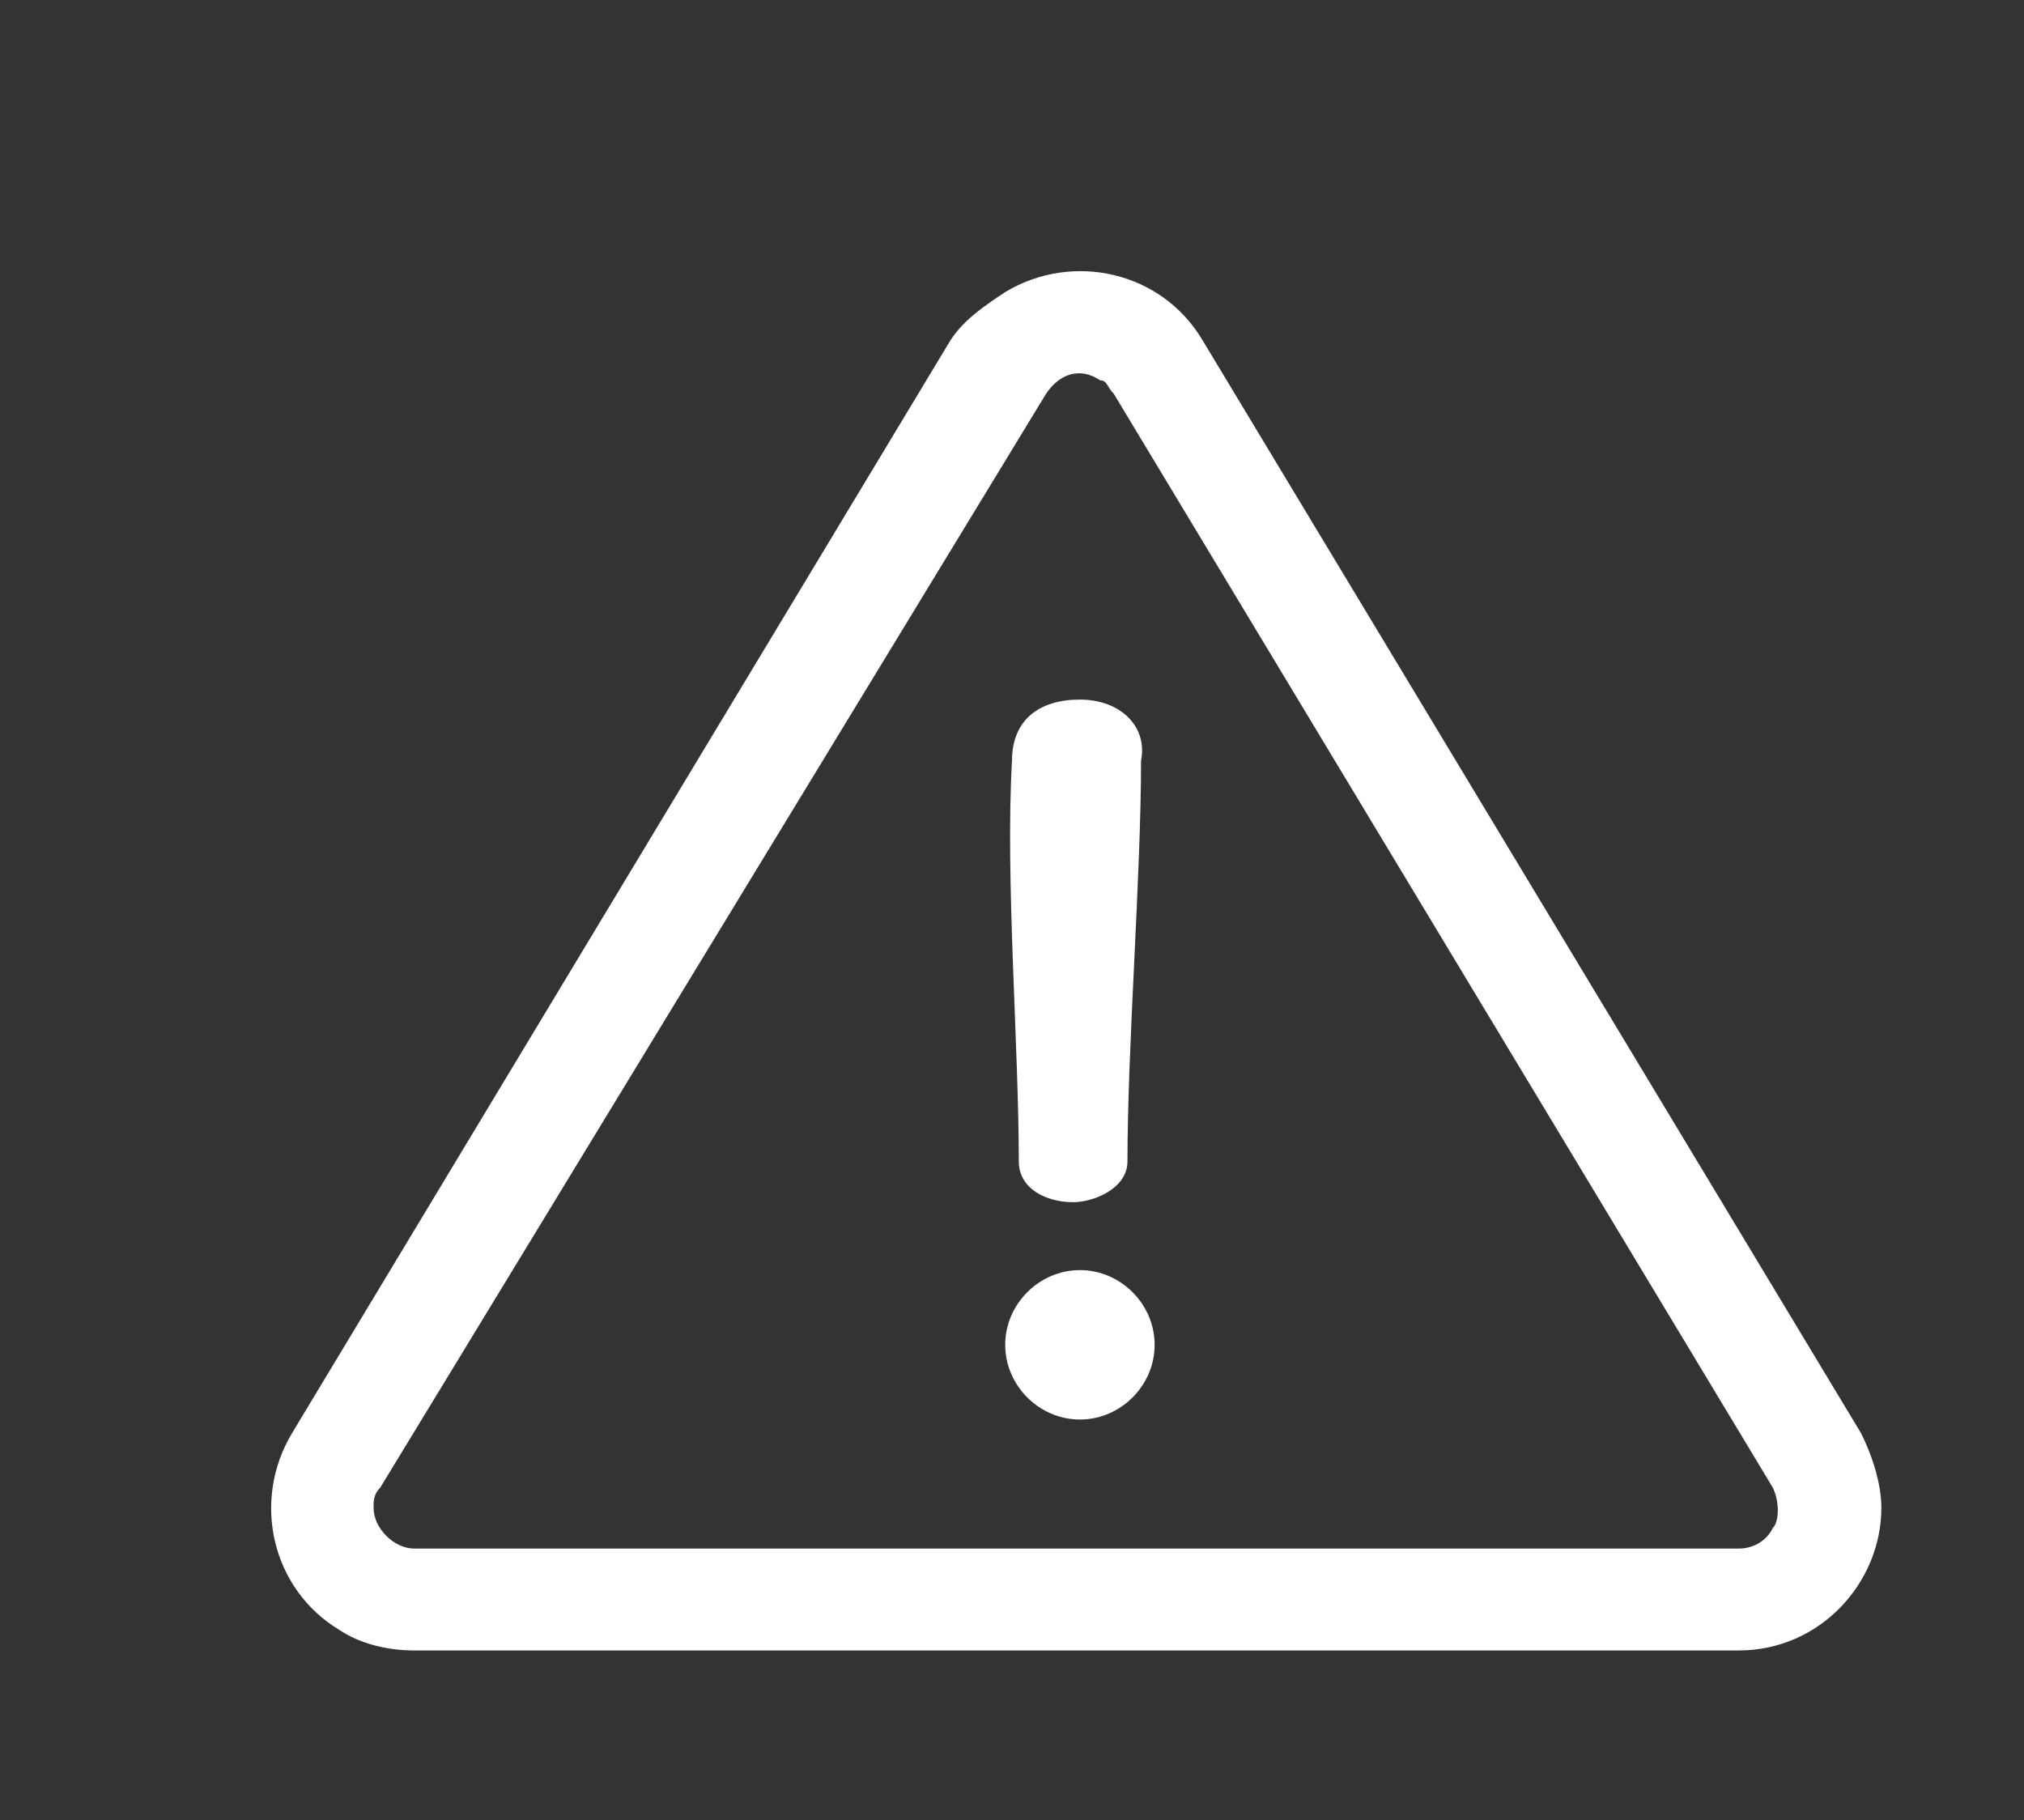
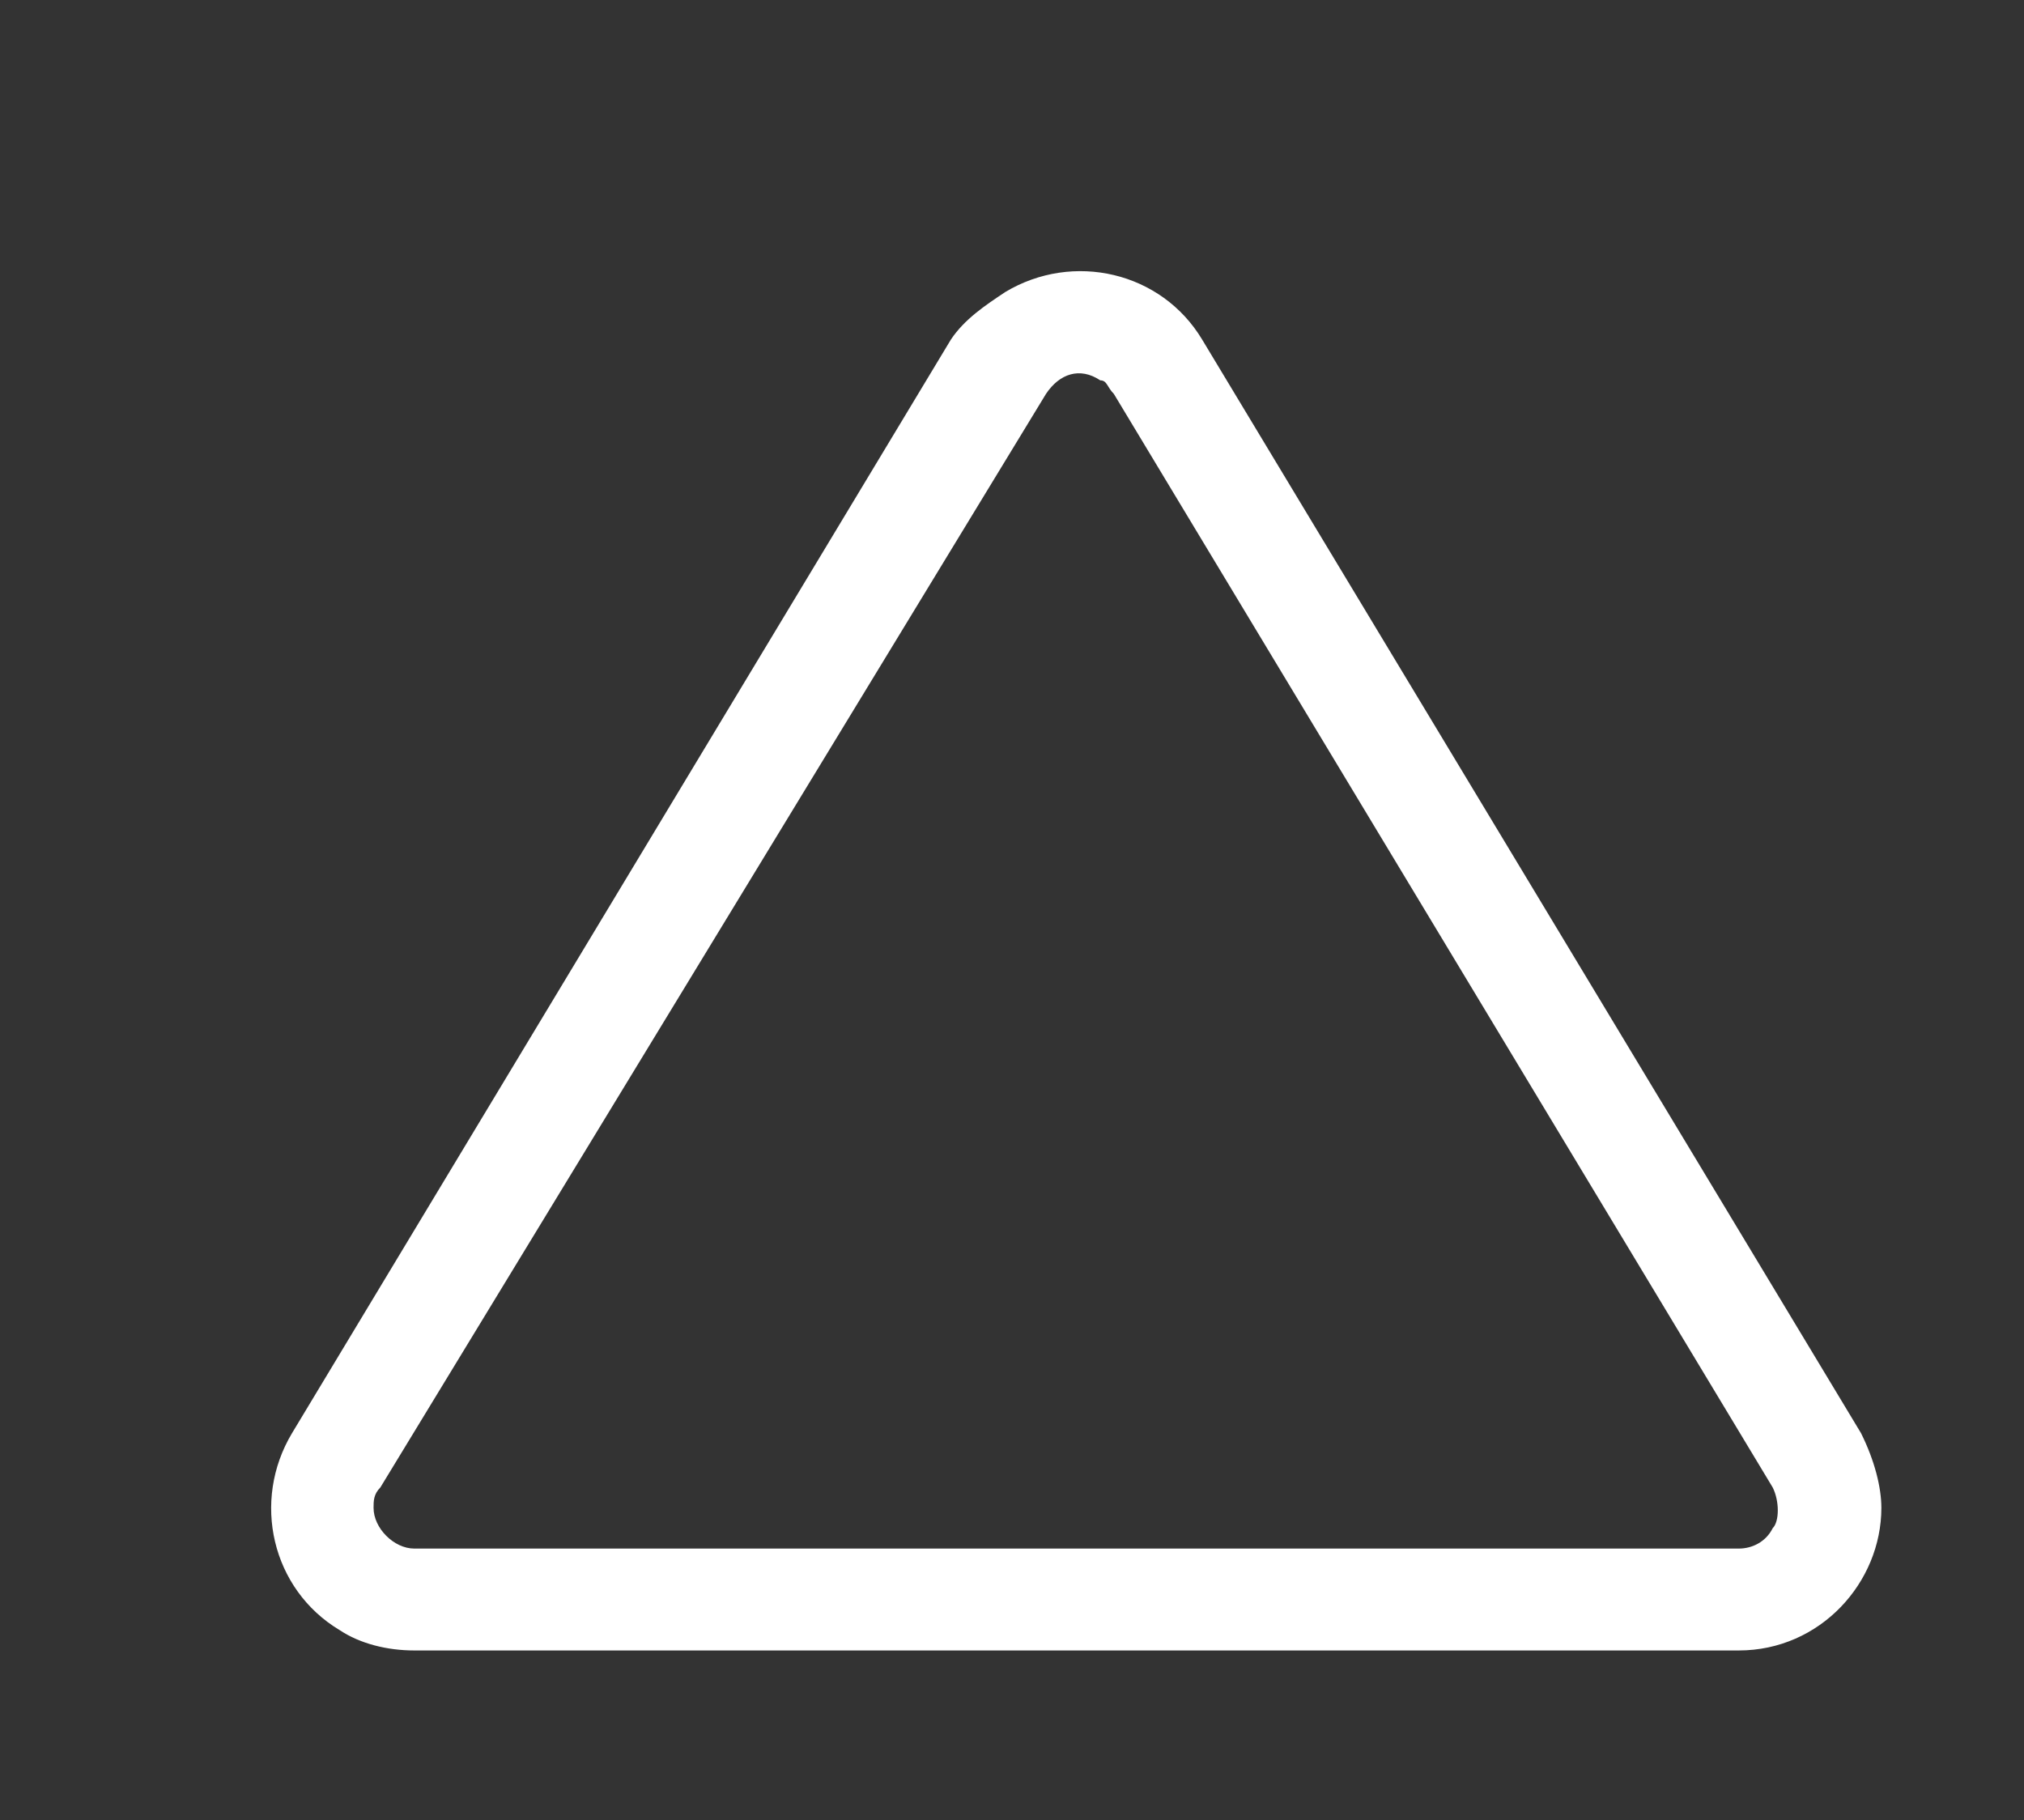
<svg xmlns="http://www.w3.org/2000/svg" viewBox="0 0 29.8 26.8">
  <rect x="0" y="0" width="29.8" height="26.8" fill="#333333" stroke="none" />
  <g fill="#fff">
    <path d="M27.4 21.1L17.7 5c-.6-1-1.9-1.3-2.9-.7-.3.2-.6.4-.8.7L4.3 21.1c-.6 1-.3 2.3.7 2.9.3.2.7.3 1.1.3h19.5c1.2 0 2.1-1 2.1-2.1 0-.3-.1-.7-.3-1.1zm-1.3 1.4c-.1.2-.3.3-.5.3H6.1c-.3 0-.6-.3-.6-.6 0-.1 0-.2.1-.3l9.8-16.1c.2-.3.5-.4.8-.2.1 0 .1.1.2.2l9.7 16.1c.1.2.1.5 0 .6z" />
-     <path d="M15.9 10.3c-.6 0-1 .3-1 .9-.1 1.7.1 4.2.1 5.9 0 .4.4.6.8.6.3 0 .8-.2.8-.6 0-1.7.2-4.2.2-5.9.1-.5-.3-.9-.9-.9zm0 8.4c-.6 0-1.1.5-1.1 1.1s.5 1.1 1.1 1.1 1.1-.5 1.1-1.1-.5-1.1-1.1-1.1z" />
  </g>
</svg>